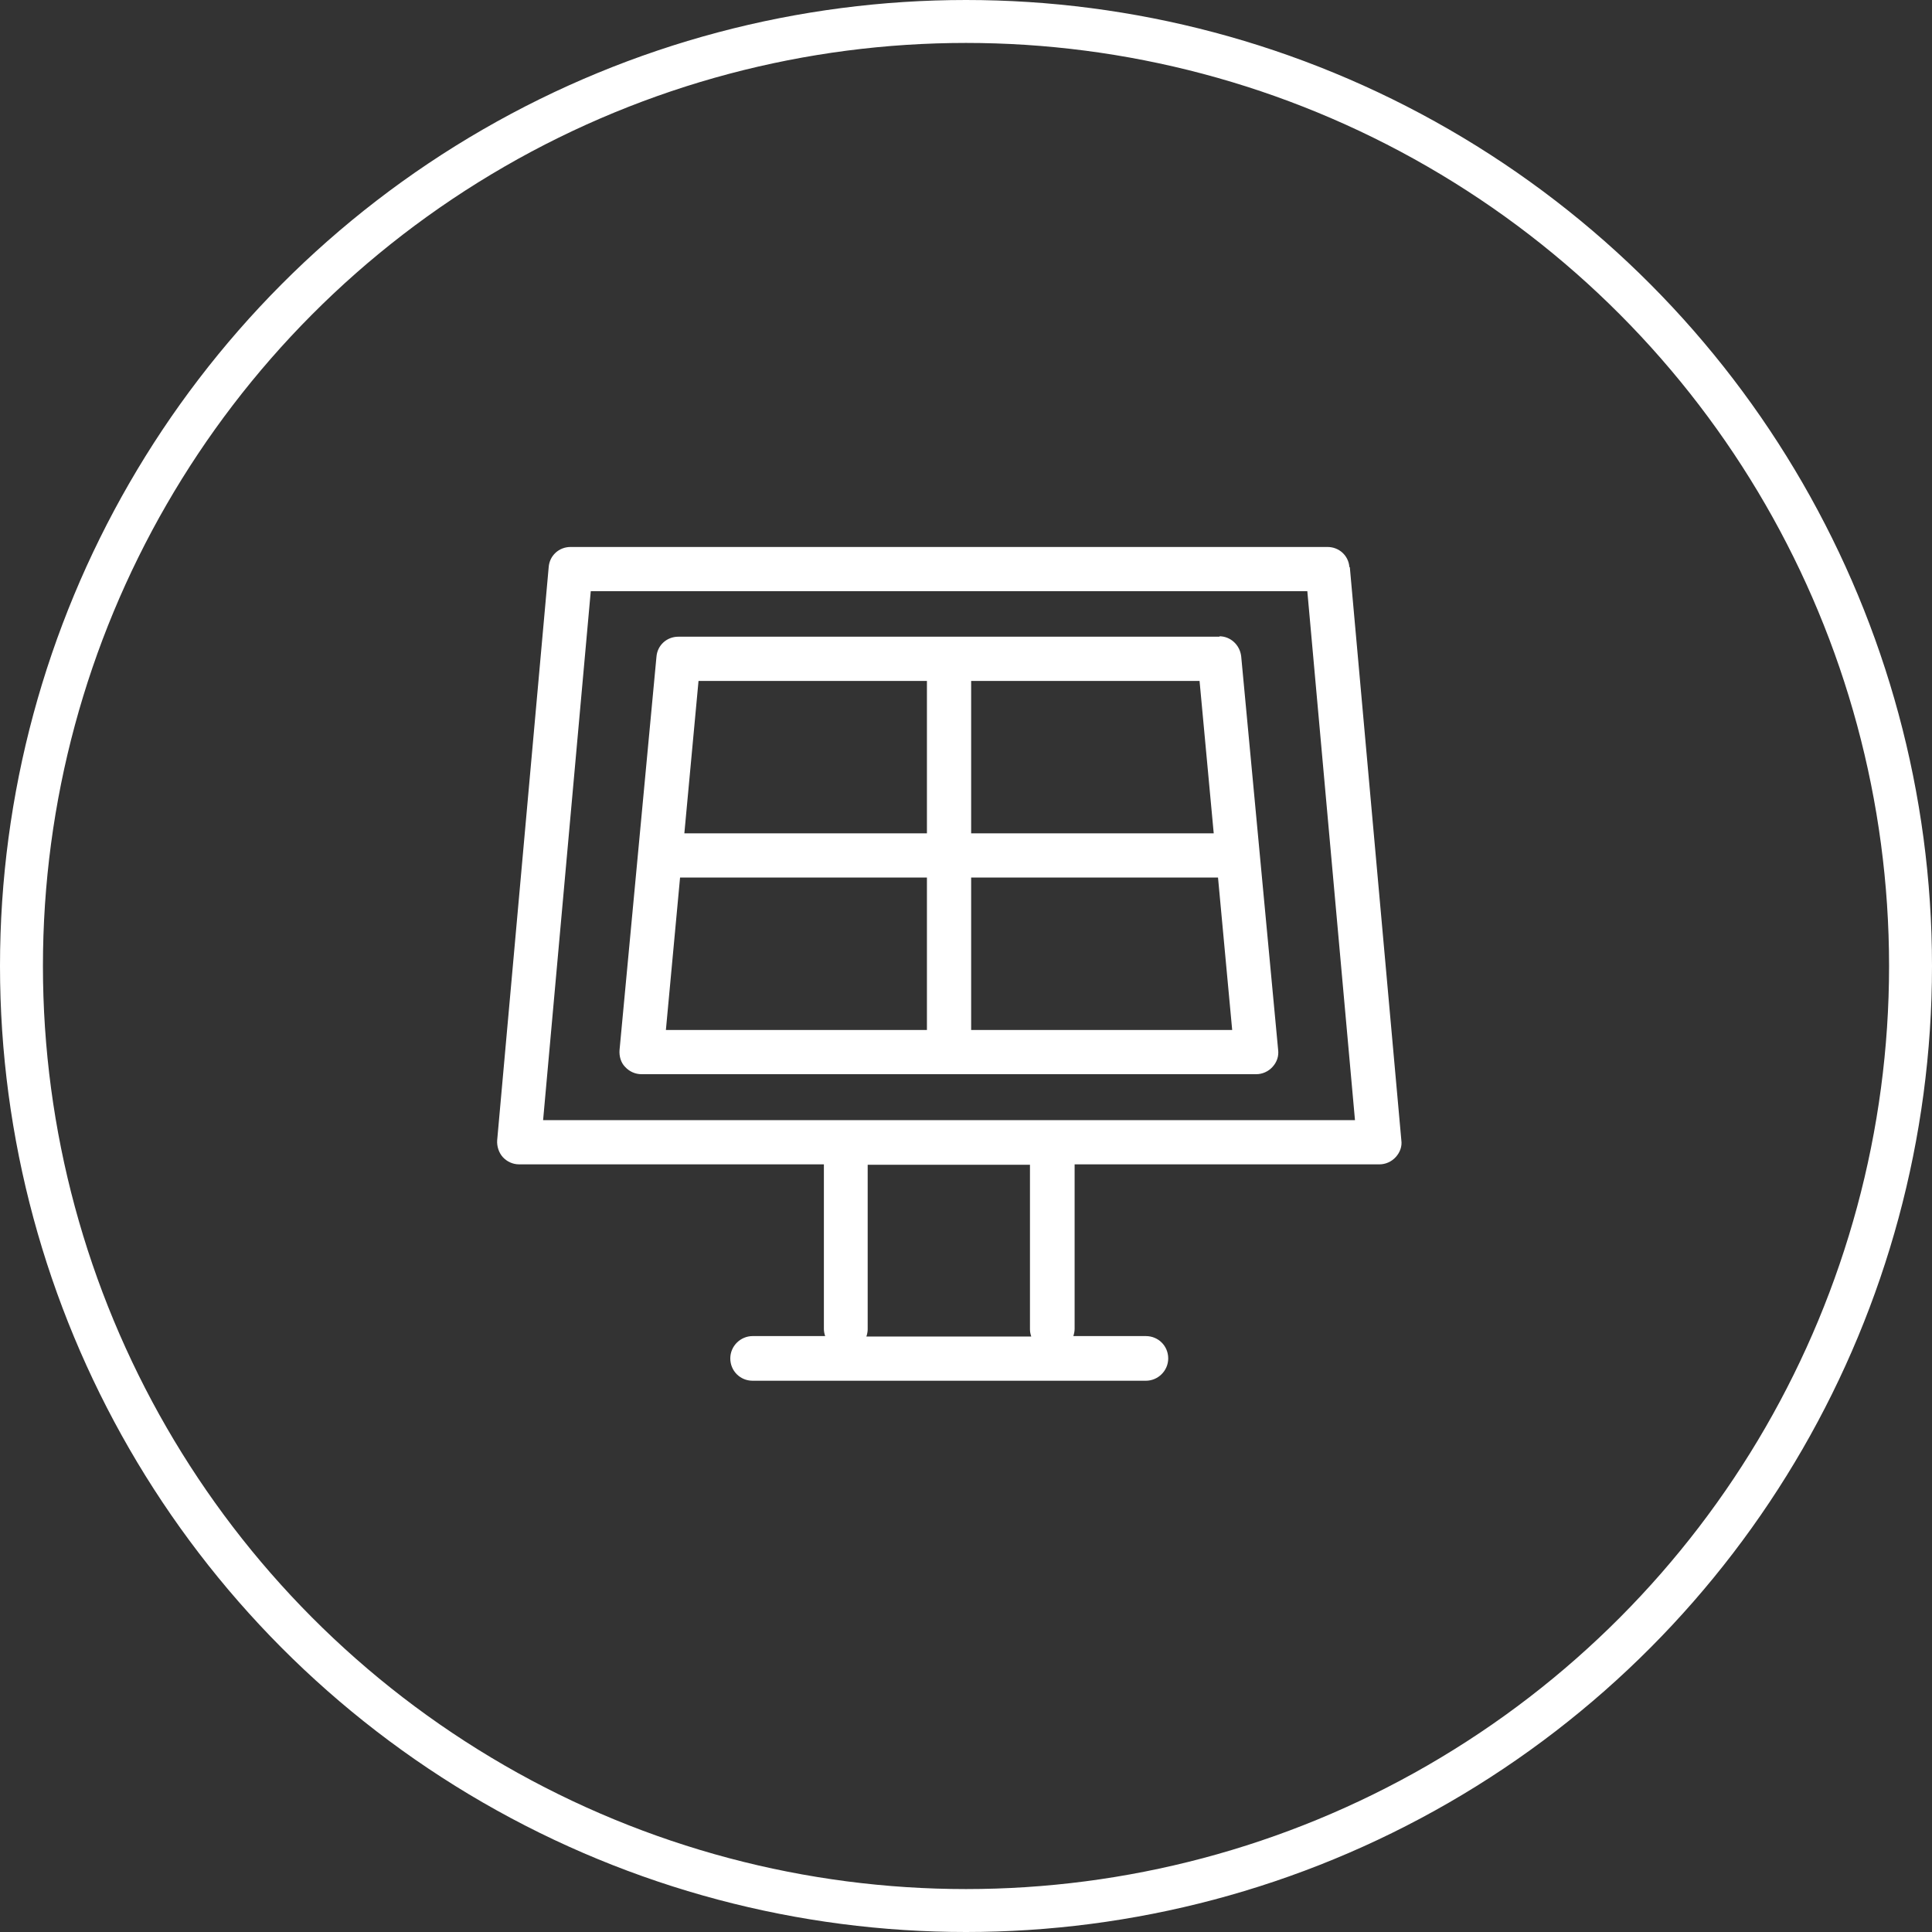
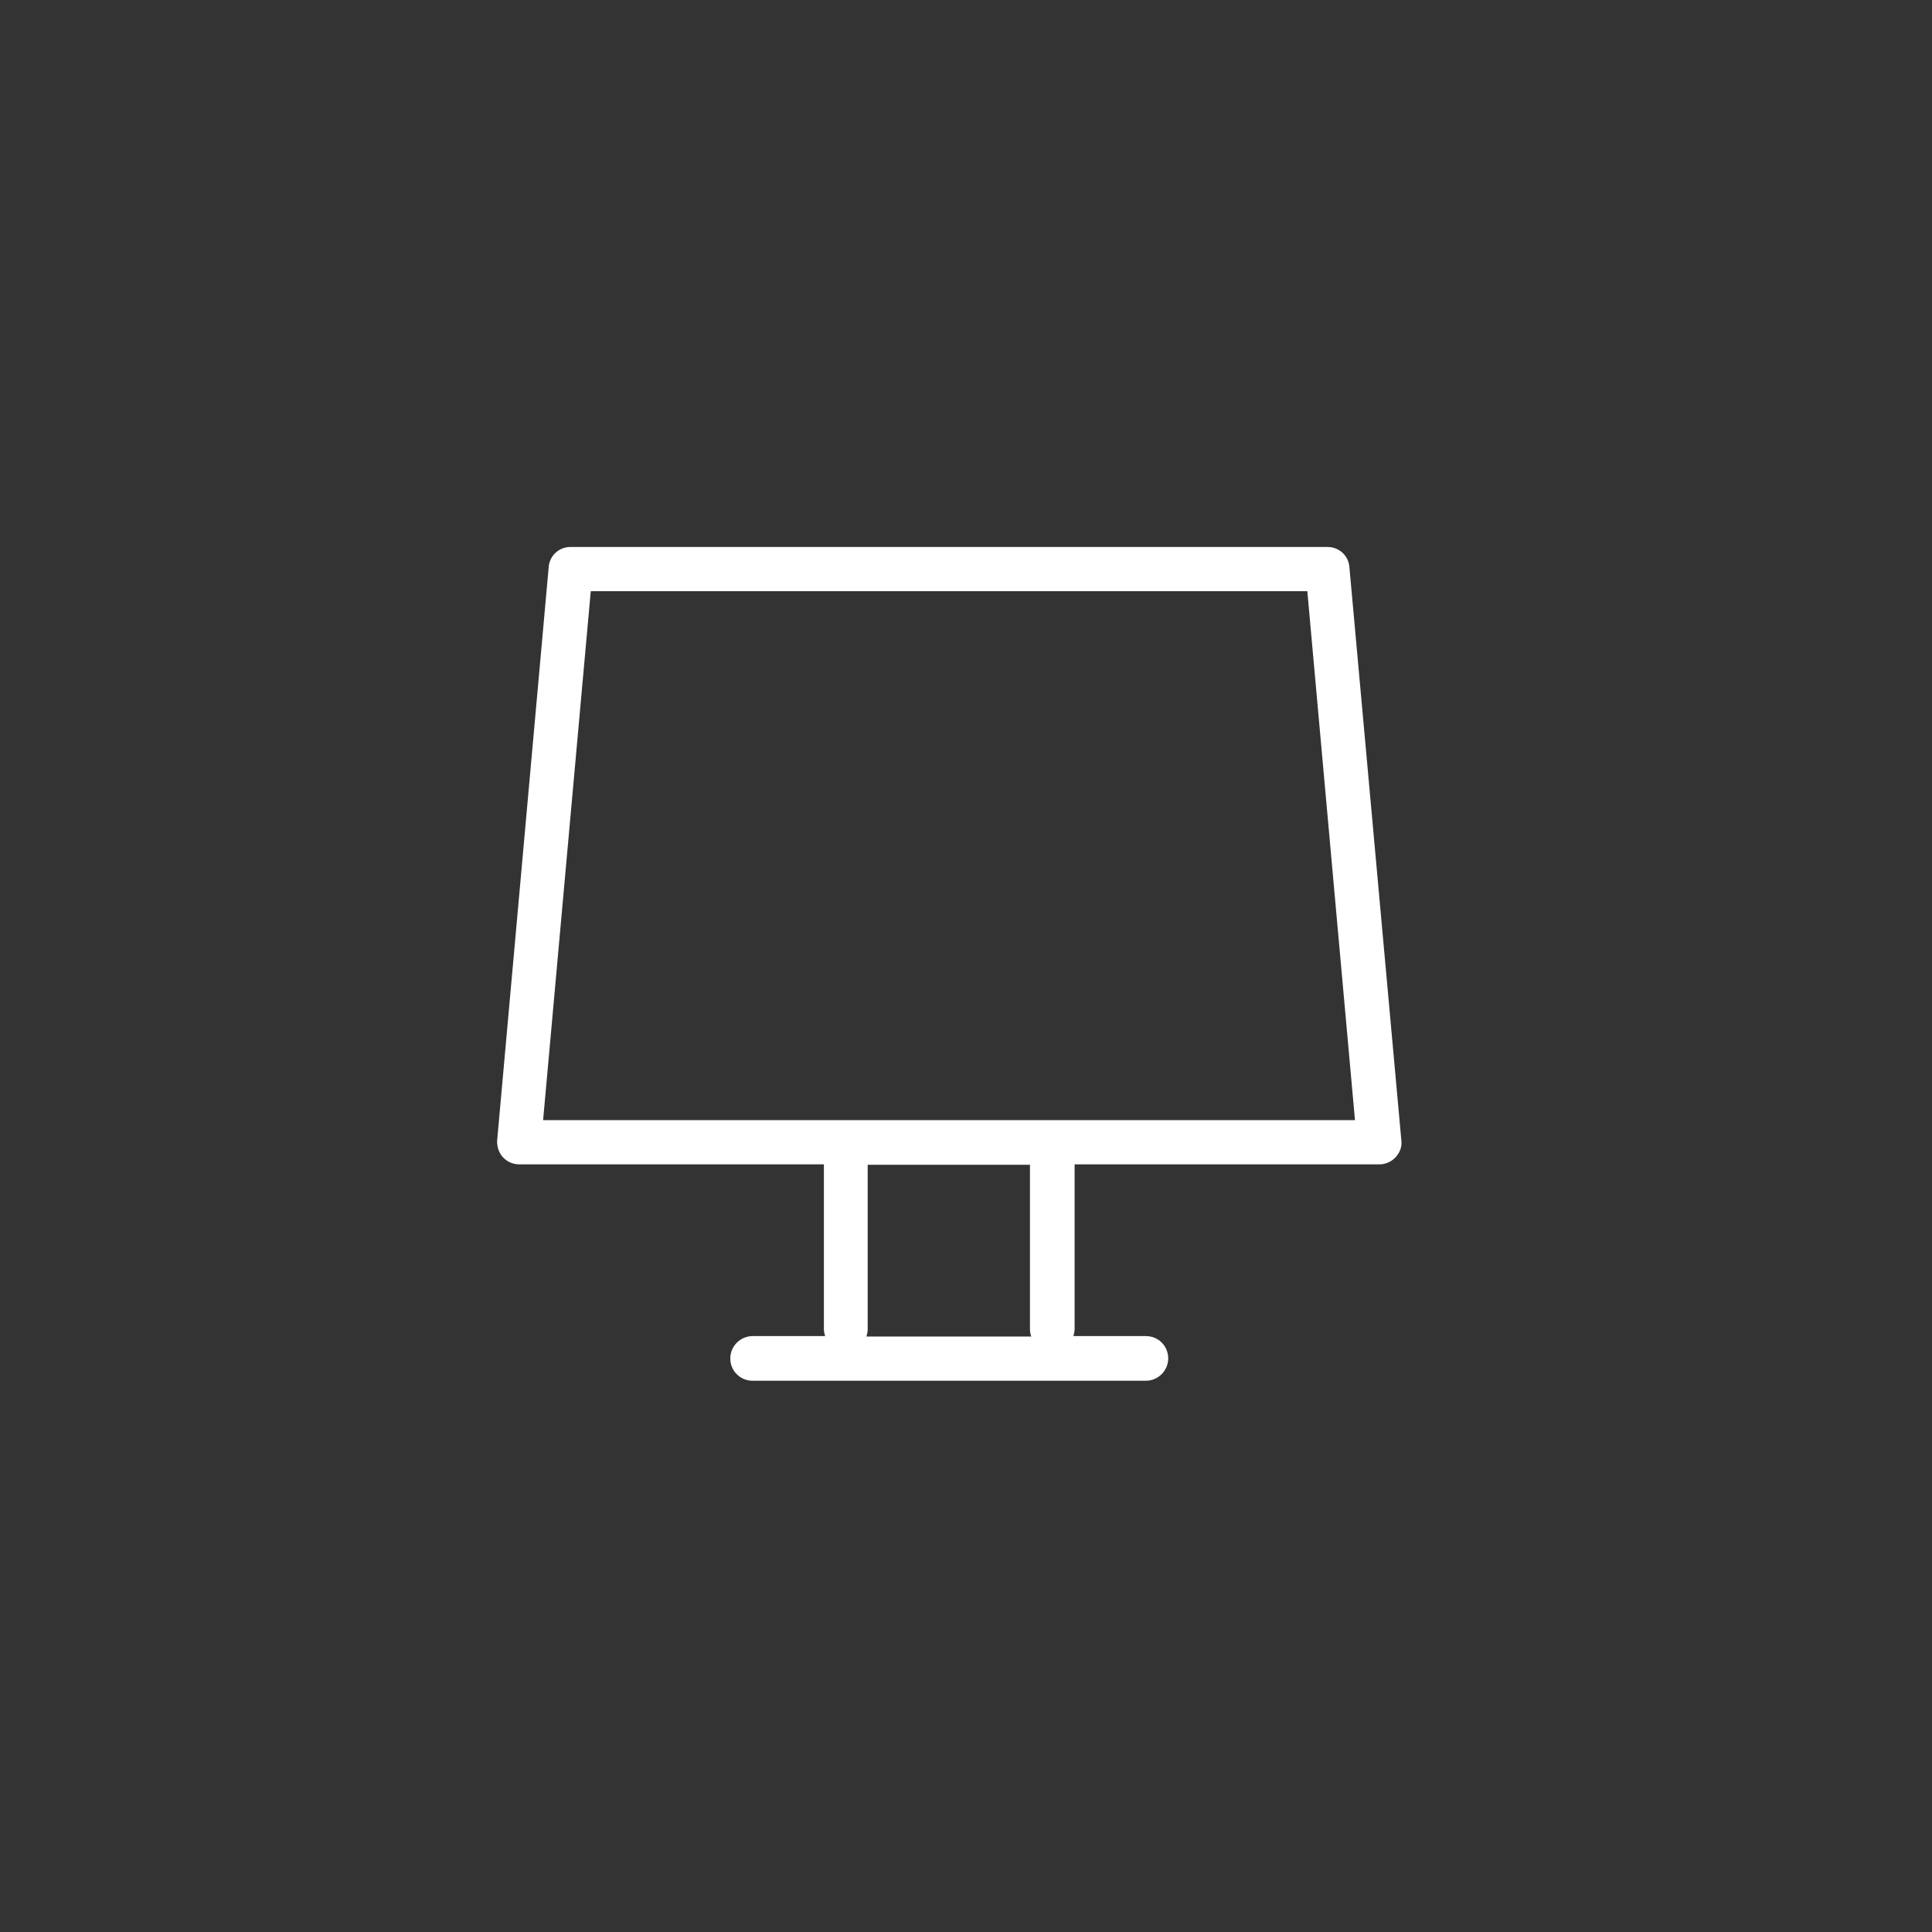
<svg xmlns="http://www.w3.org/2000/svg" id="Layer_1" viewBox="0 0 45 45">
  <rect x="0" y="0" width="45" height="45" fill="#333333" stroke="none" />
  <defs>
    <style>.cls-1{fill:none;stroke:#fff;stroke-miterlimit:10;}.cls-2{fill:#fff;stroke-width:0px;}</style>
  </defs>
-   <circle class="cls-1" cx="22.5" cy="22.5" r="22" />
  <g id="Icon">
-     <path class="cls-2" d="m31.43,13.21c-.02-.27-.24-.47-.51-.47H13.29c-.27,0-.49.2-.51.47l-1.2,13.35c-.01.14.04.29.13.39.1.11.24.17.38.17h7.1v3.83c0,.06.01.11.03.17h-1.69c-.28,0-.52.23-.52.52s.23.52.52.52h9.16c.28,0,.52-.23.52-.52s-.23-.52-.52-.52h-1.69c.02-.06.03-.12.03-.17v-3.83h7.1c.14,0,.28-.06.38-.17h0c.1-.11.15-.25.13-.39l-1.2-13.35Zm-7.41,17.92h-3.84c.02-.06.03-.12.03-.17v-3.83h3.78v3.83c0,.06.01.11.03.17Zm7.53-5.04H12.65l1.11-12.32h16.69l1.11,12.32Z" />
-     <path class="cls-2" d="m28.41,14.83h-12.61c-.27,0-.49.2-.51.47l-.86,9.16c-.01.14.03.29.13.39.1.11.24.17.38.17h14.32c.14,0,.28-.06.38-.17.1-.11.15-.25.13-.4l-.86-9.16c-.03-.27-.25-.47-.51-.47Zm-5.79,4.58v-3.55h5.32l.33,3.55h-5.65Zm6.08,4.58h-6.08v-3.55h5.75l.33,3.55Zm-7.11-3.55v3.55h-6.08l.33-3.55h5.75Zm0-4.58v3.55h-5.65l.33-3.55h5.32Z" />
+     <path class="cls-2" d="m31.43,13.21c-.02-.27-.24-.47-.51-.47H13.29c-.27,0-.49.2-.51.47l-1.2,13.35c-.01.14.04.29.13.39.1.11.24.17.38.17h7.1v3.83c0,.06.01.11.03.17h-1.69c-.28,0-.52.23-.52.52s.23.52.52.52h9.16c.28,0,.52-.23.52-.52s-.23-.52-.52-.52h-1.69c.02-.06.03-.12.03-.17v-3.83h7.1c.14,0,.28-.06.38-.17h0c.1-.11.15-.25.13-.39Zm-7.41,17.92h-3.84c.02-.06.03-.12.03-.17v-3.83h3.78v3.83c0,.06.01.11.03.17Zm7.53-5.04H12.65l1.11-12.32h16.69l1.11,12.32Z" />
  </g>
</svg>